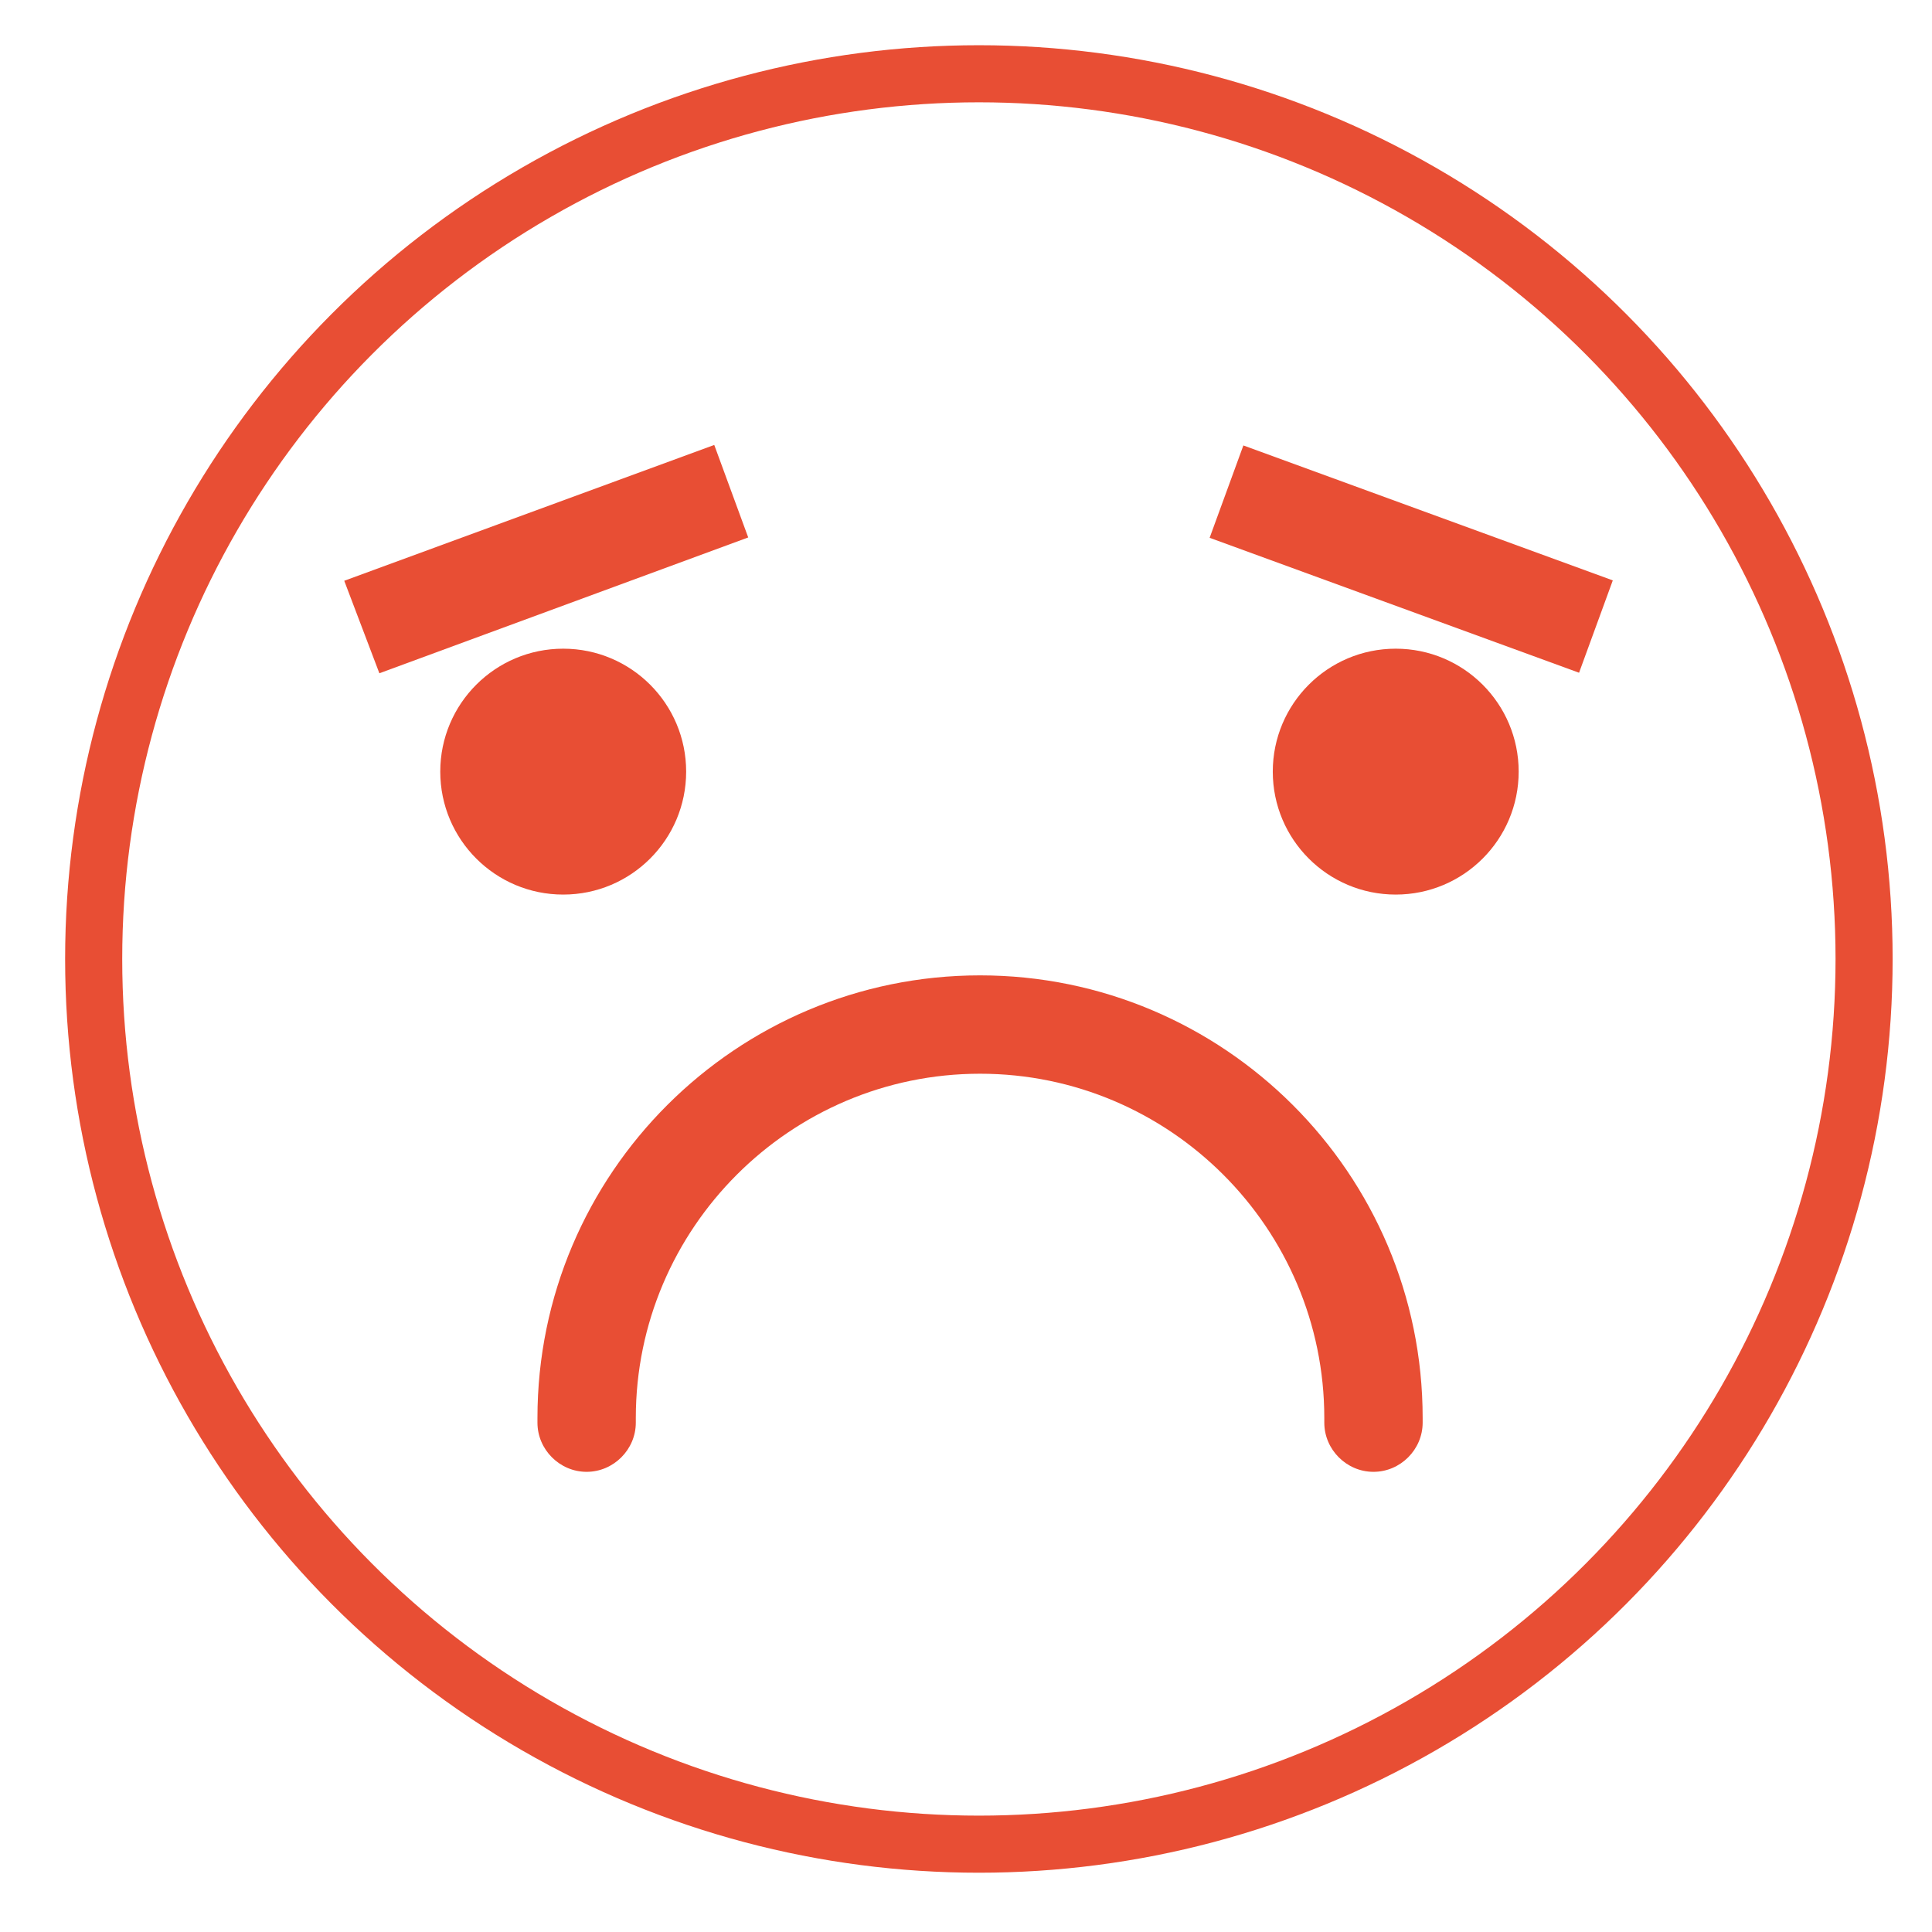
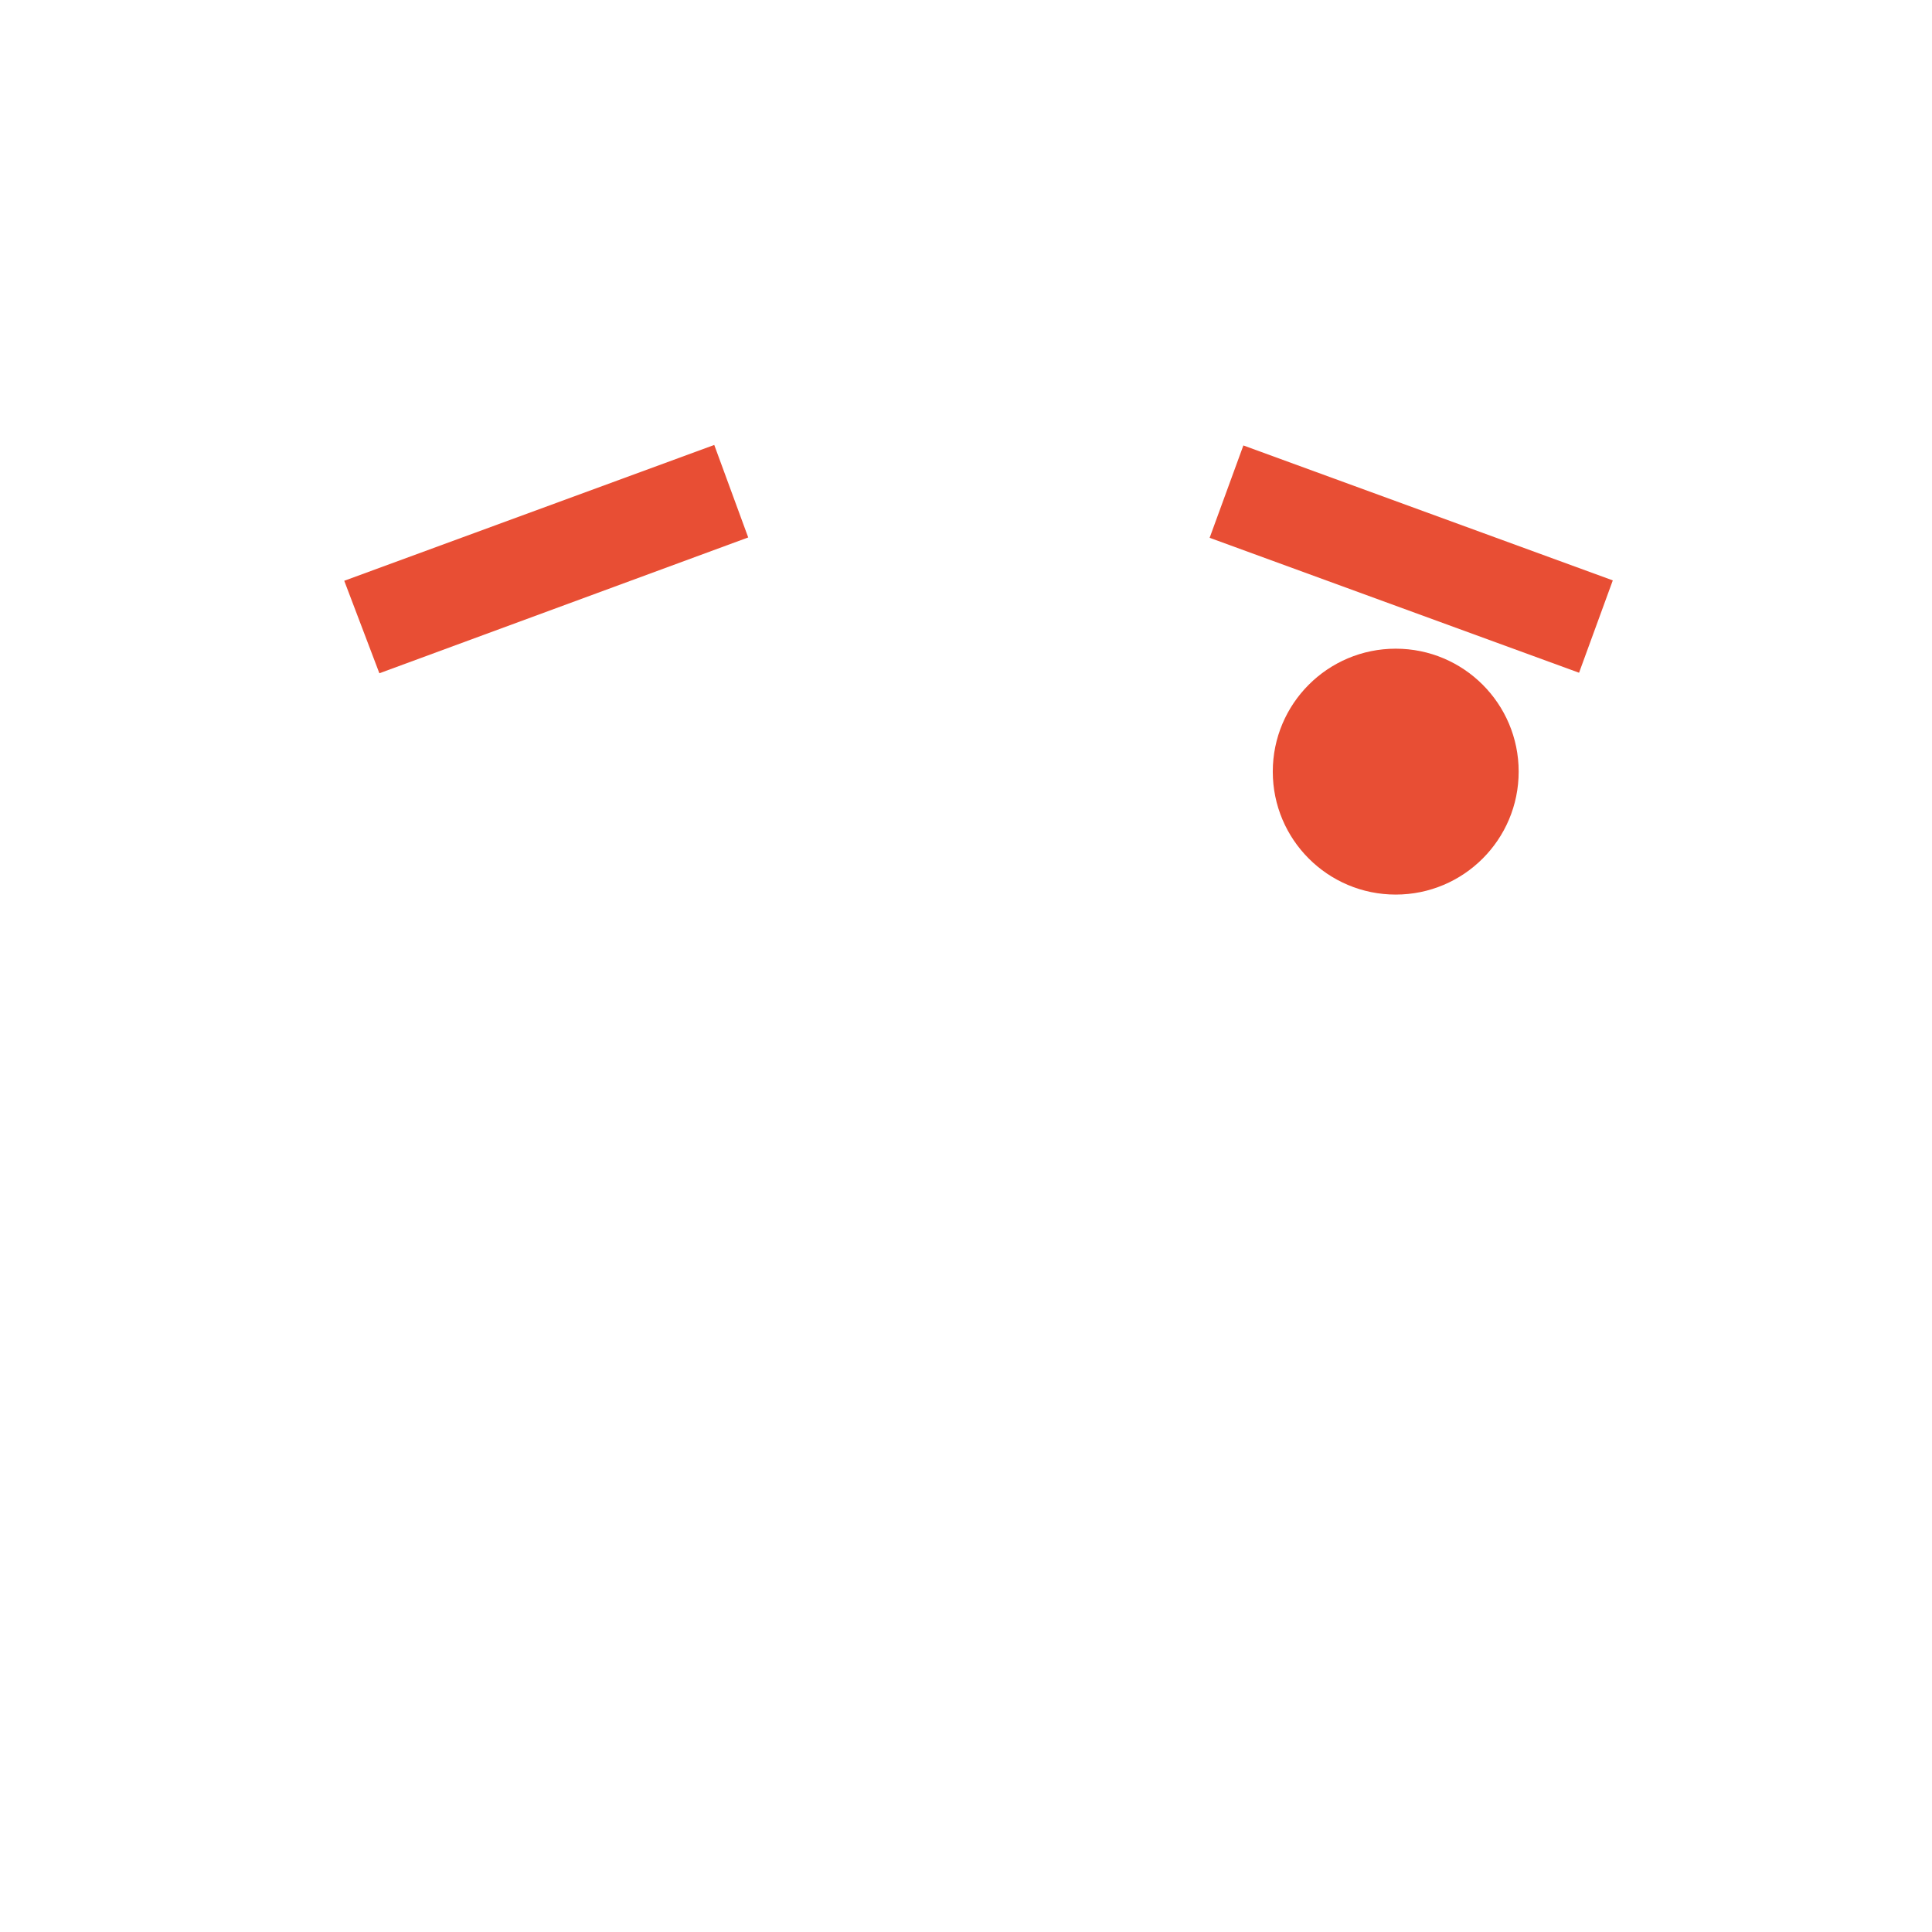
<svg xmlns="http://www.w3.org/2000/svg" version="1.1" id="Calque_1" x="0px" y="0px" viewBox="0 0 165 165" style="enable-background:new 0 0 165 165;" xml:space="preserve">
  <style type="text/css">
	.st0{fill:#E84E34;}
	.st1{fill:none;stroke:#E84E34;stroke-width:4.876;stroke-miterlimit:10;}
</style>
  <g>
    <g>
-       <path class="st0" d="M48.1,55.4c-5.8,0-10.5,4.7-10.5,10.5c0,5.8,4.7,10.5,10.5,10.5c5.8,0,10.5-4.7,10.5-10.5    C58.6,60.1,53.9,55.4,48.1,55.4z" />
      <path class="st0" d="M119.2,55.4c-5.8,0-10.5,4.7-10.5,10.5c0,5.8,4.7,10.5,10.5,10.5c5.8,0,10.5-4.7,10.5-10.5    C129.7,60.1,125,55.4,119.2,55.4z" />
    </g>
    <g>
      <rect x="116.4" y="30.9" transform="matrix(0.343 -0.939 0.939 0.343 34.367 144.631)" class="st0" width="8.4" height="33.6" />
      <polygon class="st0" points="29.4,49.6 32.4,57.5 63.9,45.9 61,38   " />
    </g>
-     <path class="st0" d="M121.5,121.1c0-20.9-17-37.8-37.8-37.8c-20.8,0-37.8,16.9-37.8,37.8h0c0,0.1,0,0.3,0,0.4   c0,2.3,1.9,4.2,4.2,4.2c2.3,0,4.2-1.9,4.2-4.2c0-0.1,0-0.3,0-0.4h0c0-16.2,13.2-29.4,29.4-29.4c16.2,0,29.4,13.2,29.4,29.4h0   c0,0.1,0,0.3,0,0.4c0,2.3,1.9,4.2,4.2,4.2c2.3,0,4.2-1.9,4.2-4.2C121.5,121.3,121.5,121.2,121.5,121.1L121.5,121.1z" />
  </g>
-   <circle class="st1" cx="83.6" cy="81.9" r="75.6" />
</svg>